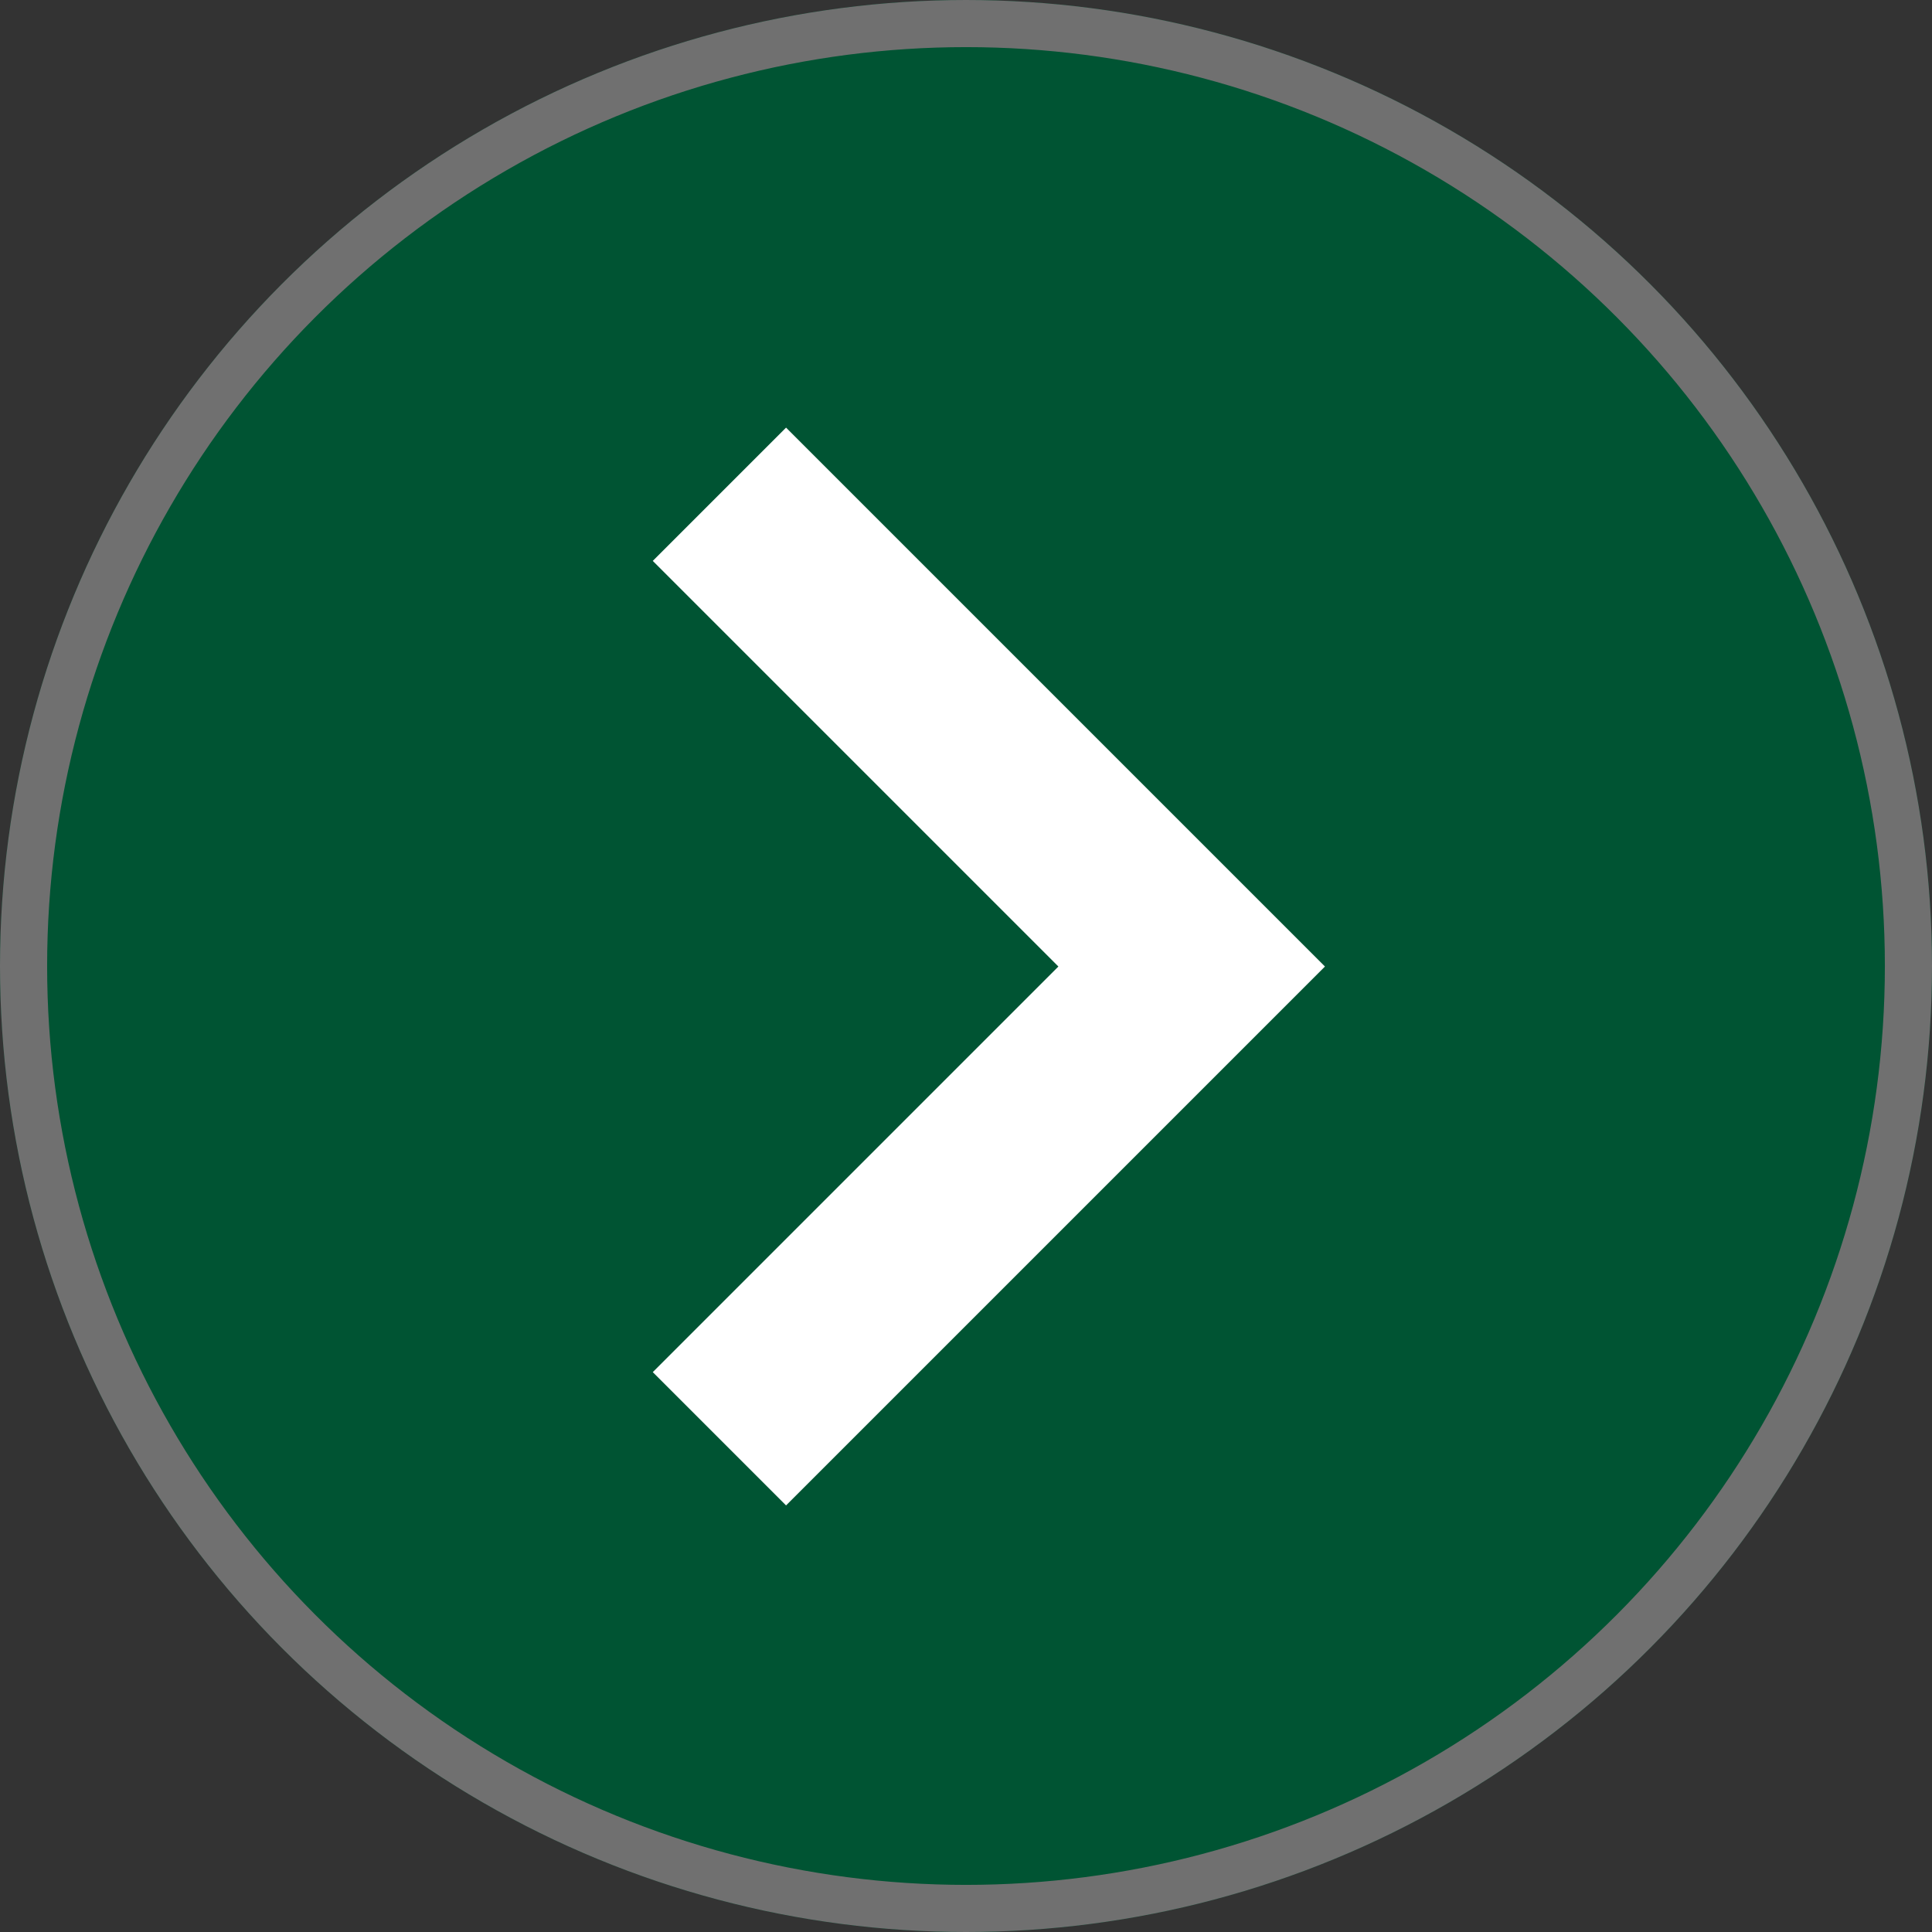
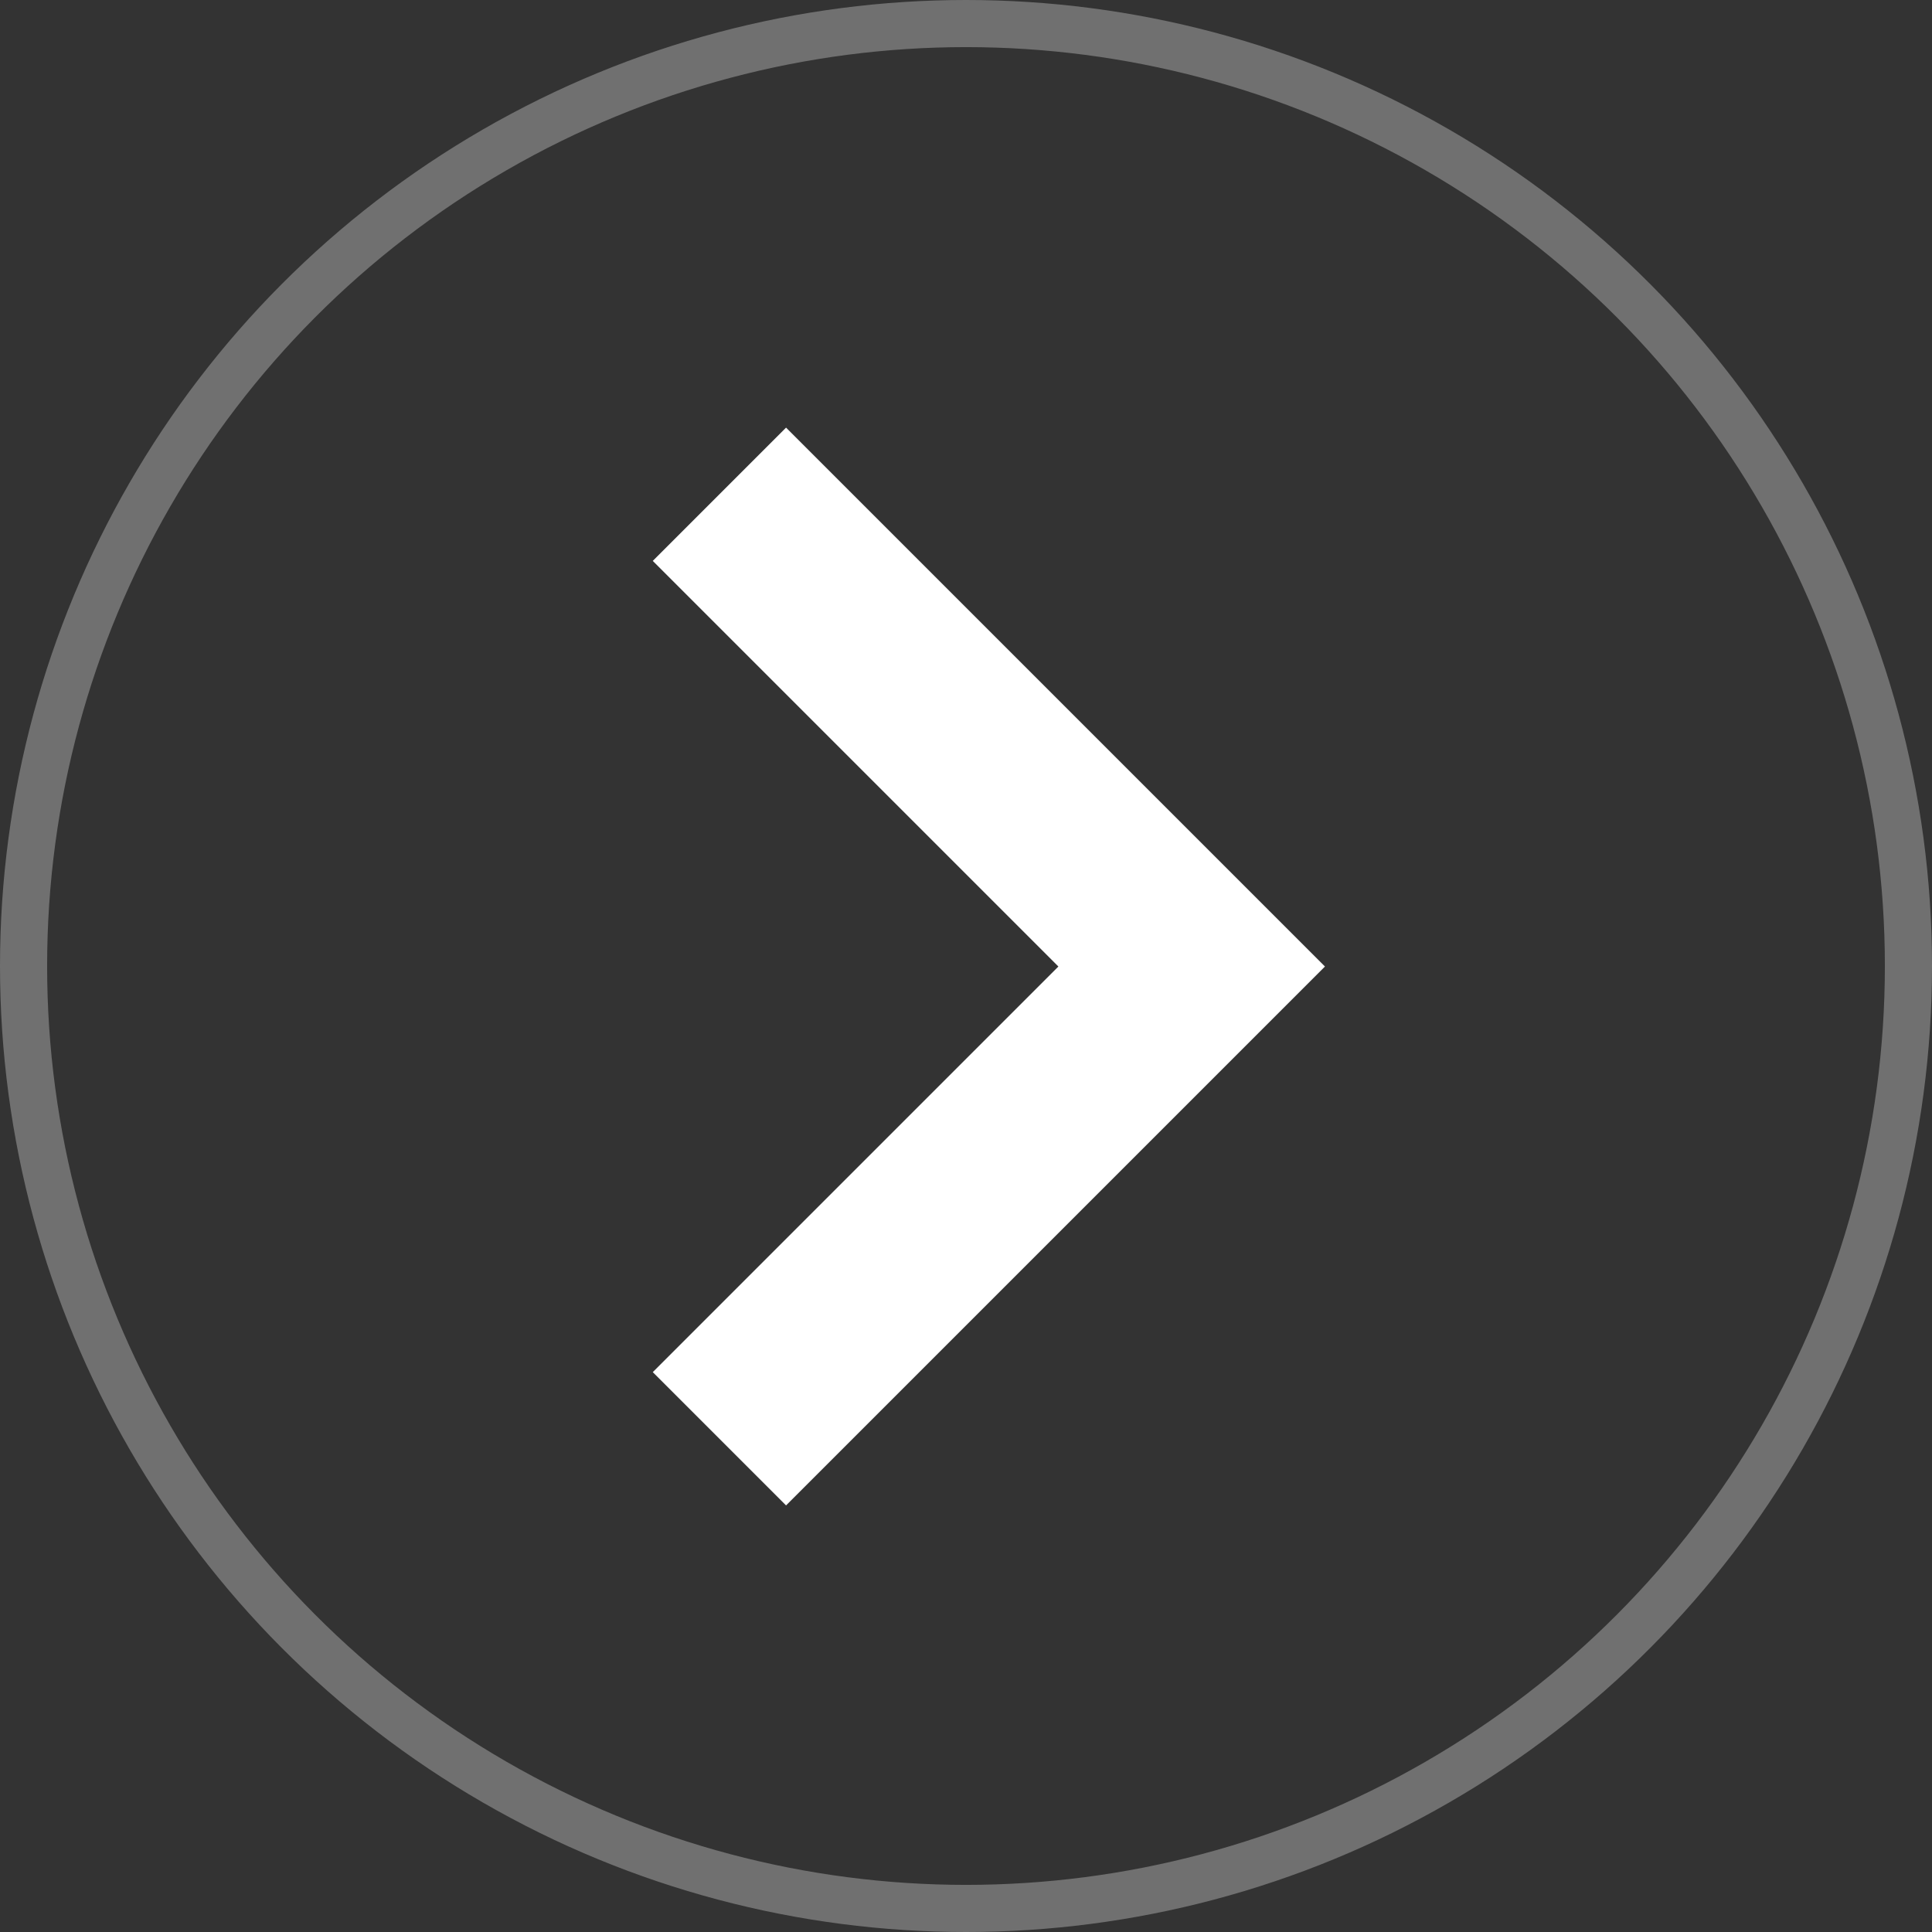
<svg xmlns="http://www.w3.org/2000/svg" id="Raggruppa_9205" data-name="Raggruppa 9205" width="41" height="41" viewBox="0 0 41 41">
  <rect x="0" y="0" width="41" height="41" fill="#333333" stroke="none" />
  <g id="Ellisse_329" data-name="Ellisse 329" transform="translate(41 41) rotate(180)" fill="#005433" stroke="#707070" stroke-width="1">
-     <circle cx="20.5" cy="20.5" r="20.5" stroke="none" />
    <circle cx="20.5" cy="20.5" r="20" fill="none" />
  </g>
  <path id="Tracciato_3781" data-name="Tracciato 3781" d="M0,0,10.022,10.022,20.044,0" transform="translate(15.267 30.533) rotate(-90)" fill="none" stroke="#fff" stroke-width="4" />
</svg>